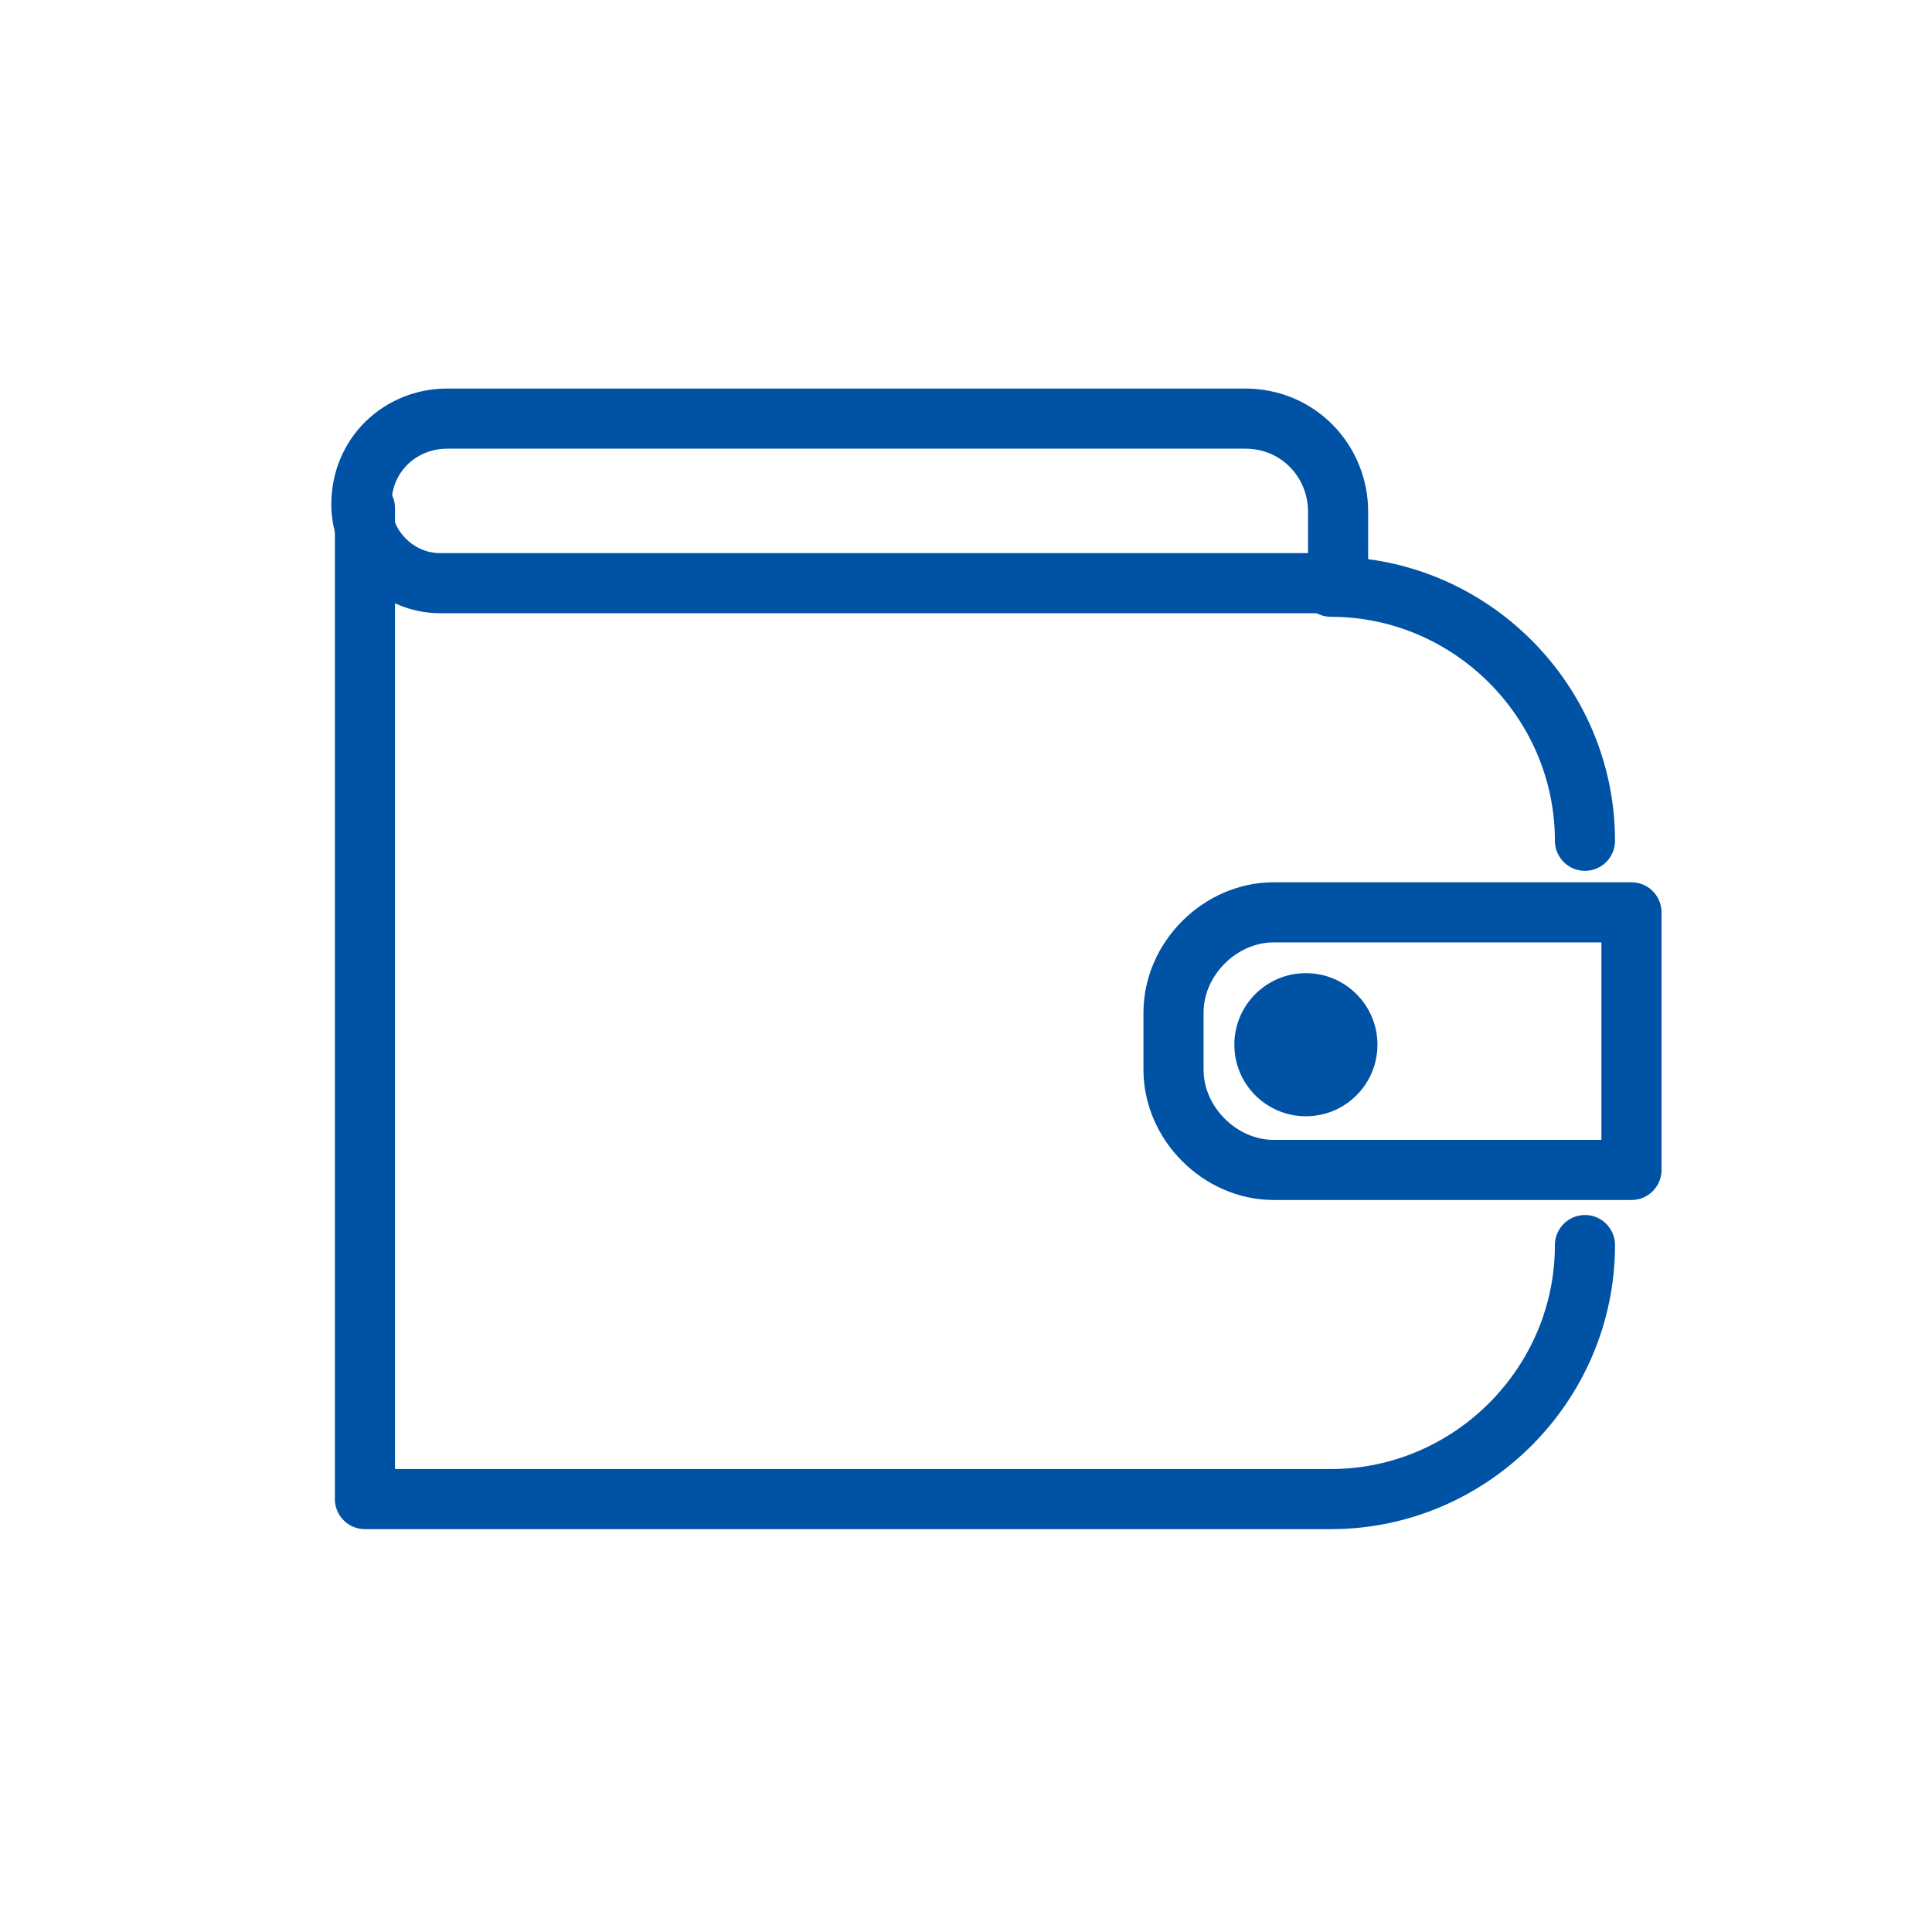
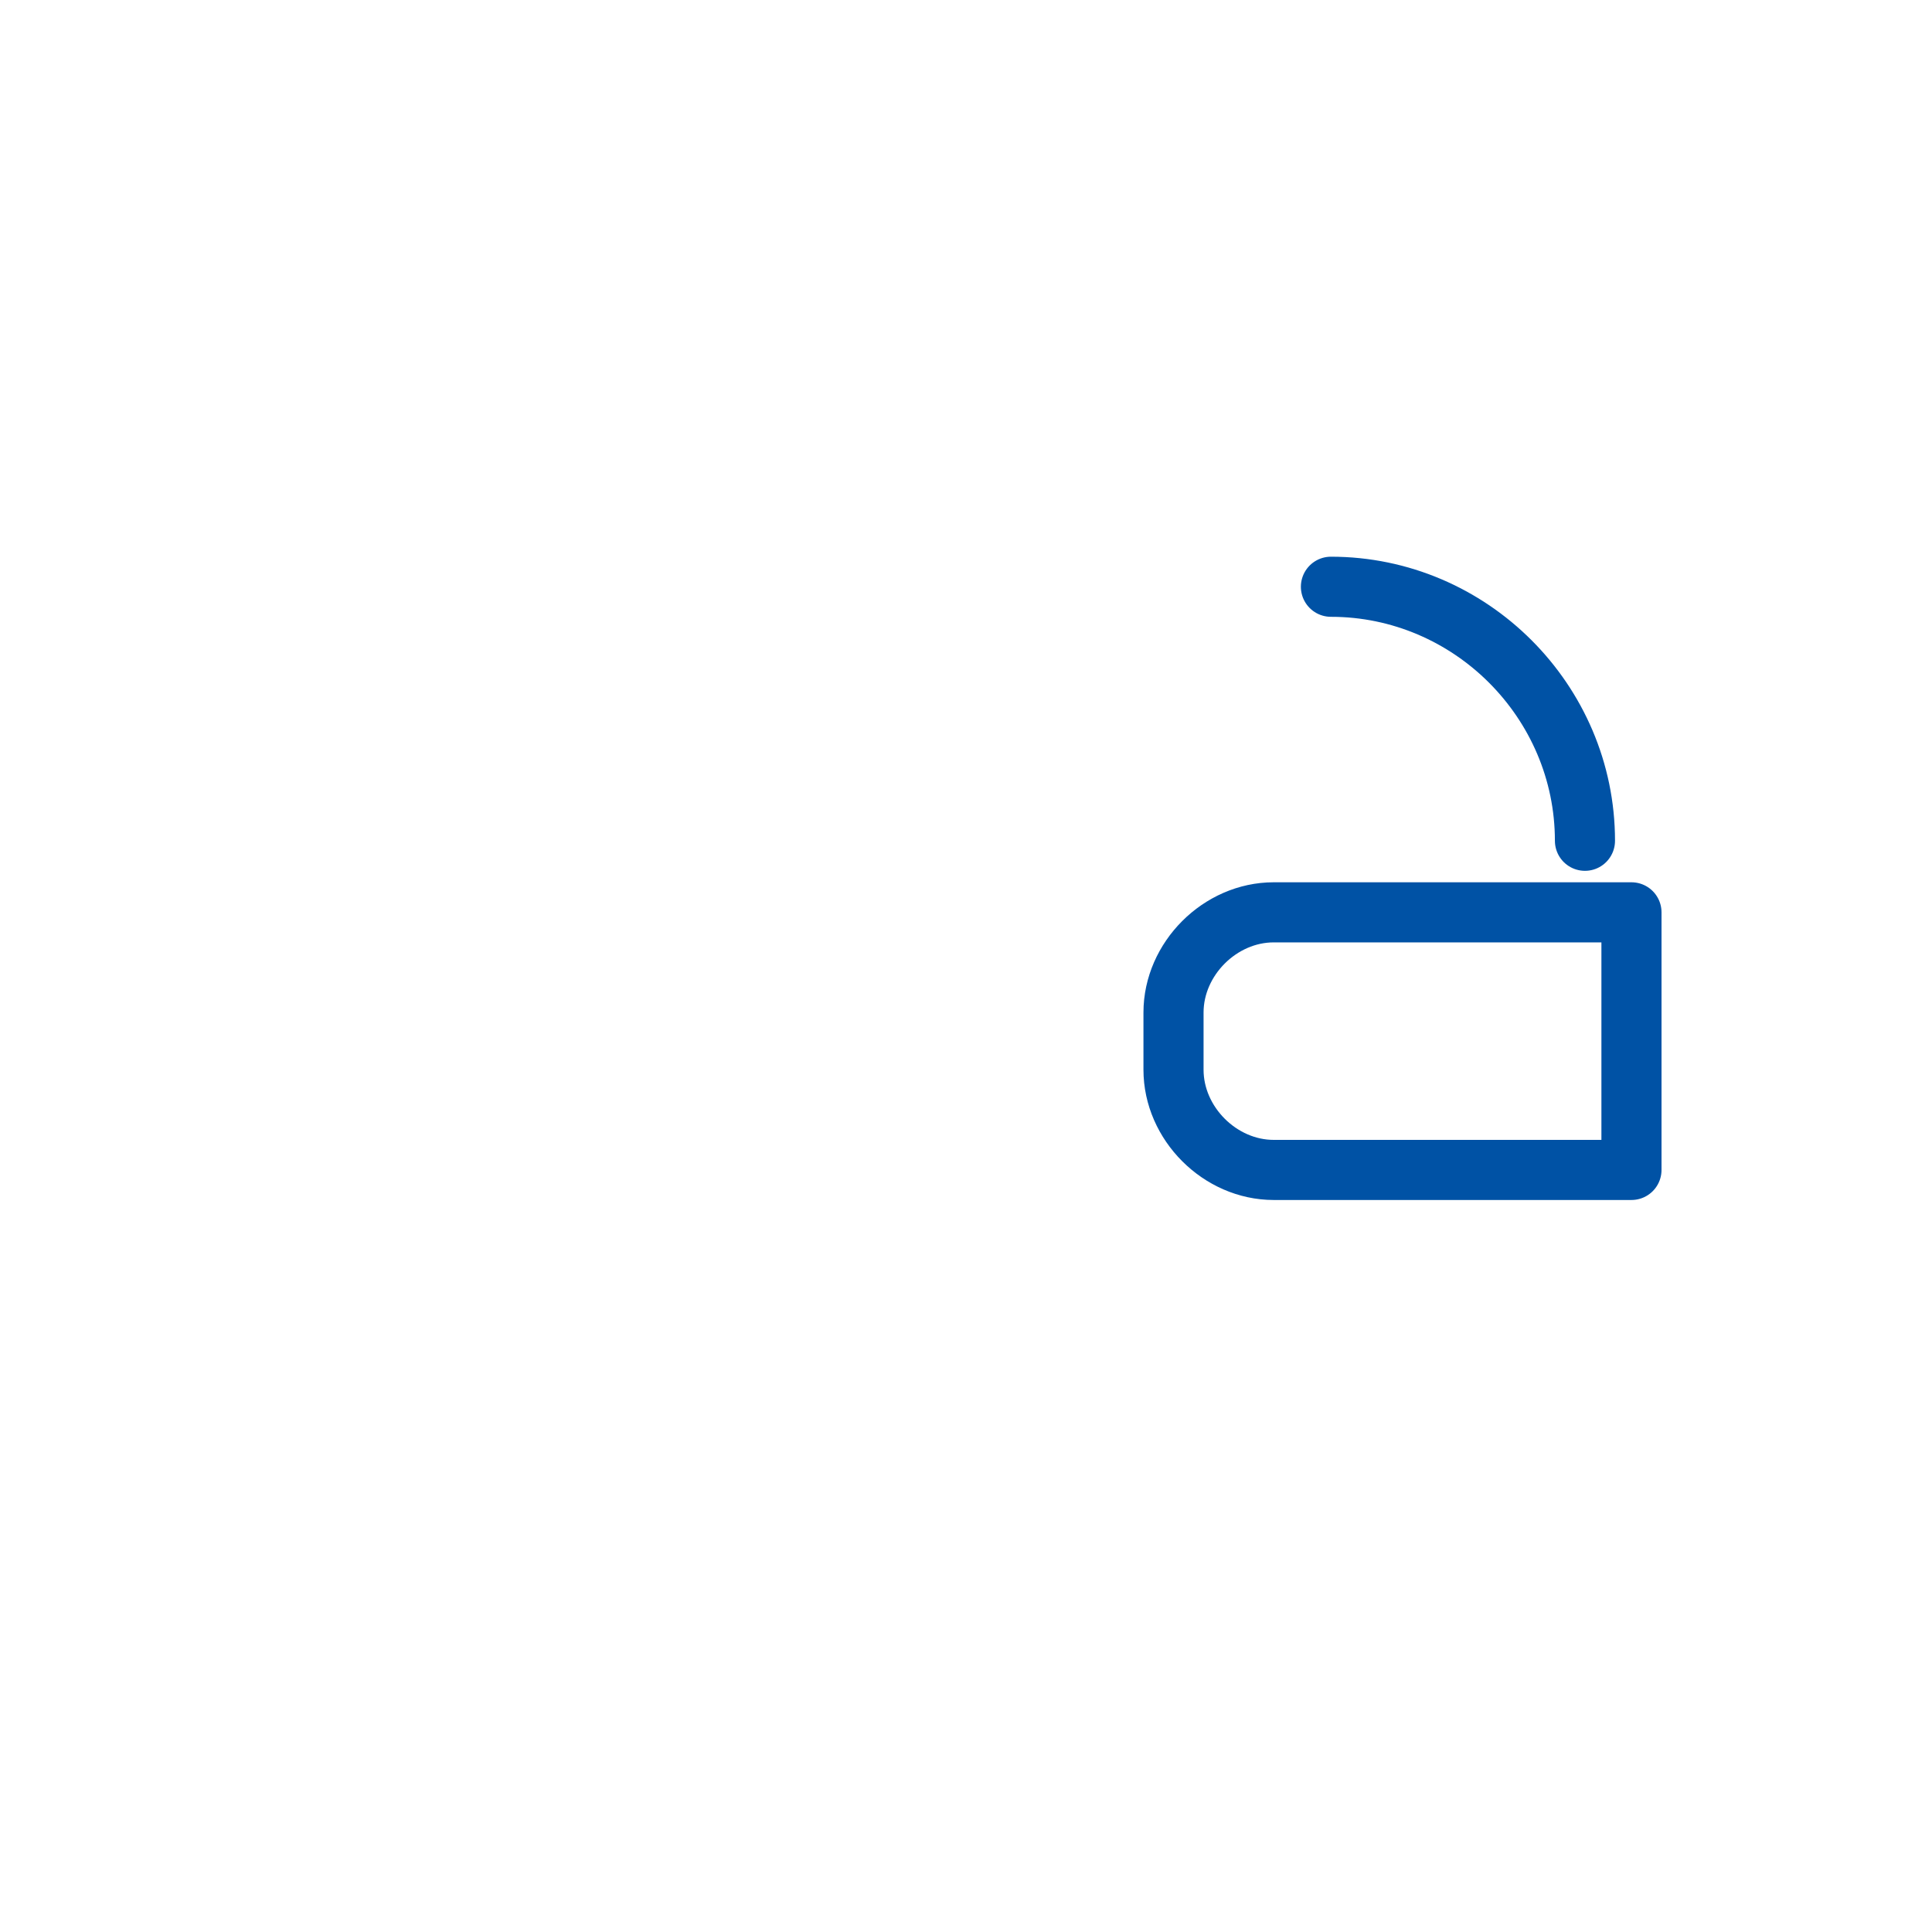
<svg xmlns="http://www.w3.org/2000/svg" height="54.0" id="Warstwa_3" style="enable-background:new 0 0 54 54;" version="1.1" viewBox="0 0 54 54" width="54.0" x="0px" xml:space="preserve" y="0px">
  <style type="text/css">
	.st0{fill:none;stroke:#0052A5;stroke-width:1.68;stroke-linecap:round;stroke-linejoin:round;}
	.st1{fill:#0052A5;}
</style>
  <path class="st0" d="M37.2,16.4c3.9,0,7.1,3.2,7.1,7.1" />
-   <path class="st0" d="M44.3,34.8c0,3.9-3.2,7.1-7.1,7.1h-27V14.2" />
-   <path class="st0" d="M34.8,11.7c1.5,0,2.6,1.2,2.6,2.6v2H12.3c-1.2,0-2.2-1-2.2-2.2l0,0c0-1.4,1.1-2.4,2.4-2.4H34.8z" />
  <path class="st0" d="M45.6,32.7h-10c-1.5,0-2.8-1.3-2.8-2.8v-1.6c0-1.5,1.3-2.8,2.8-2.8h10V32.7z" />
-   <circle class="st1" cx="36.5" cy="29.2" r="2" />
</svg>